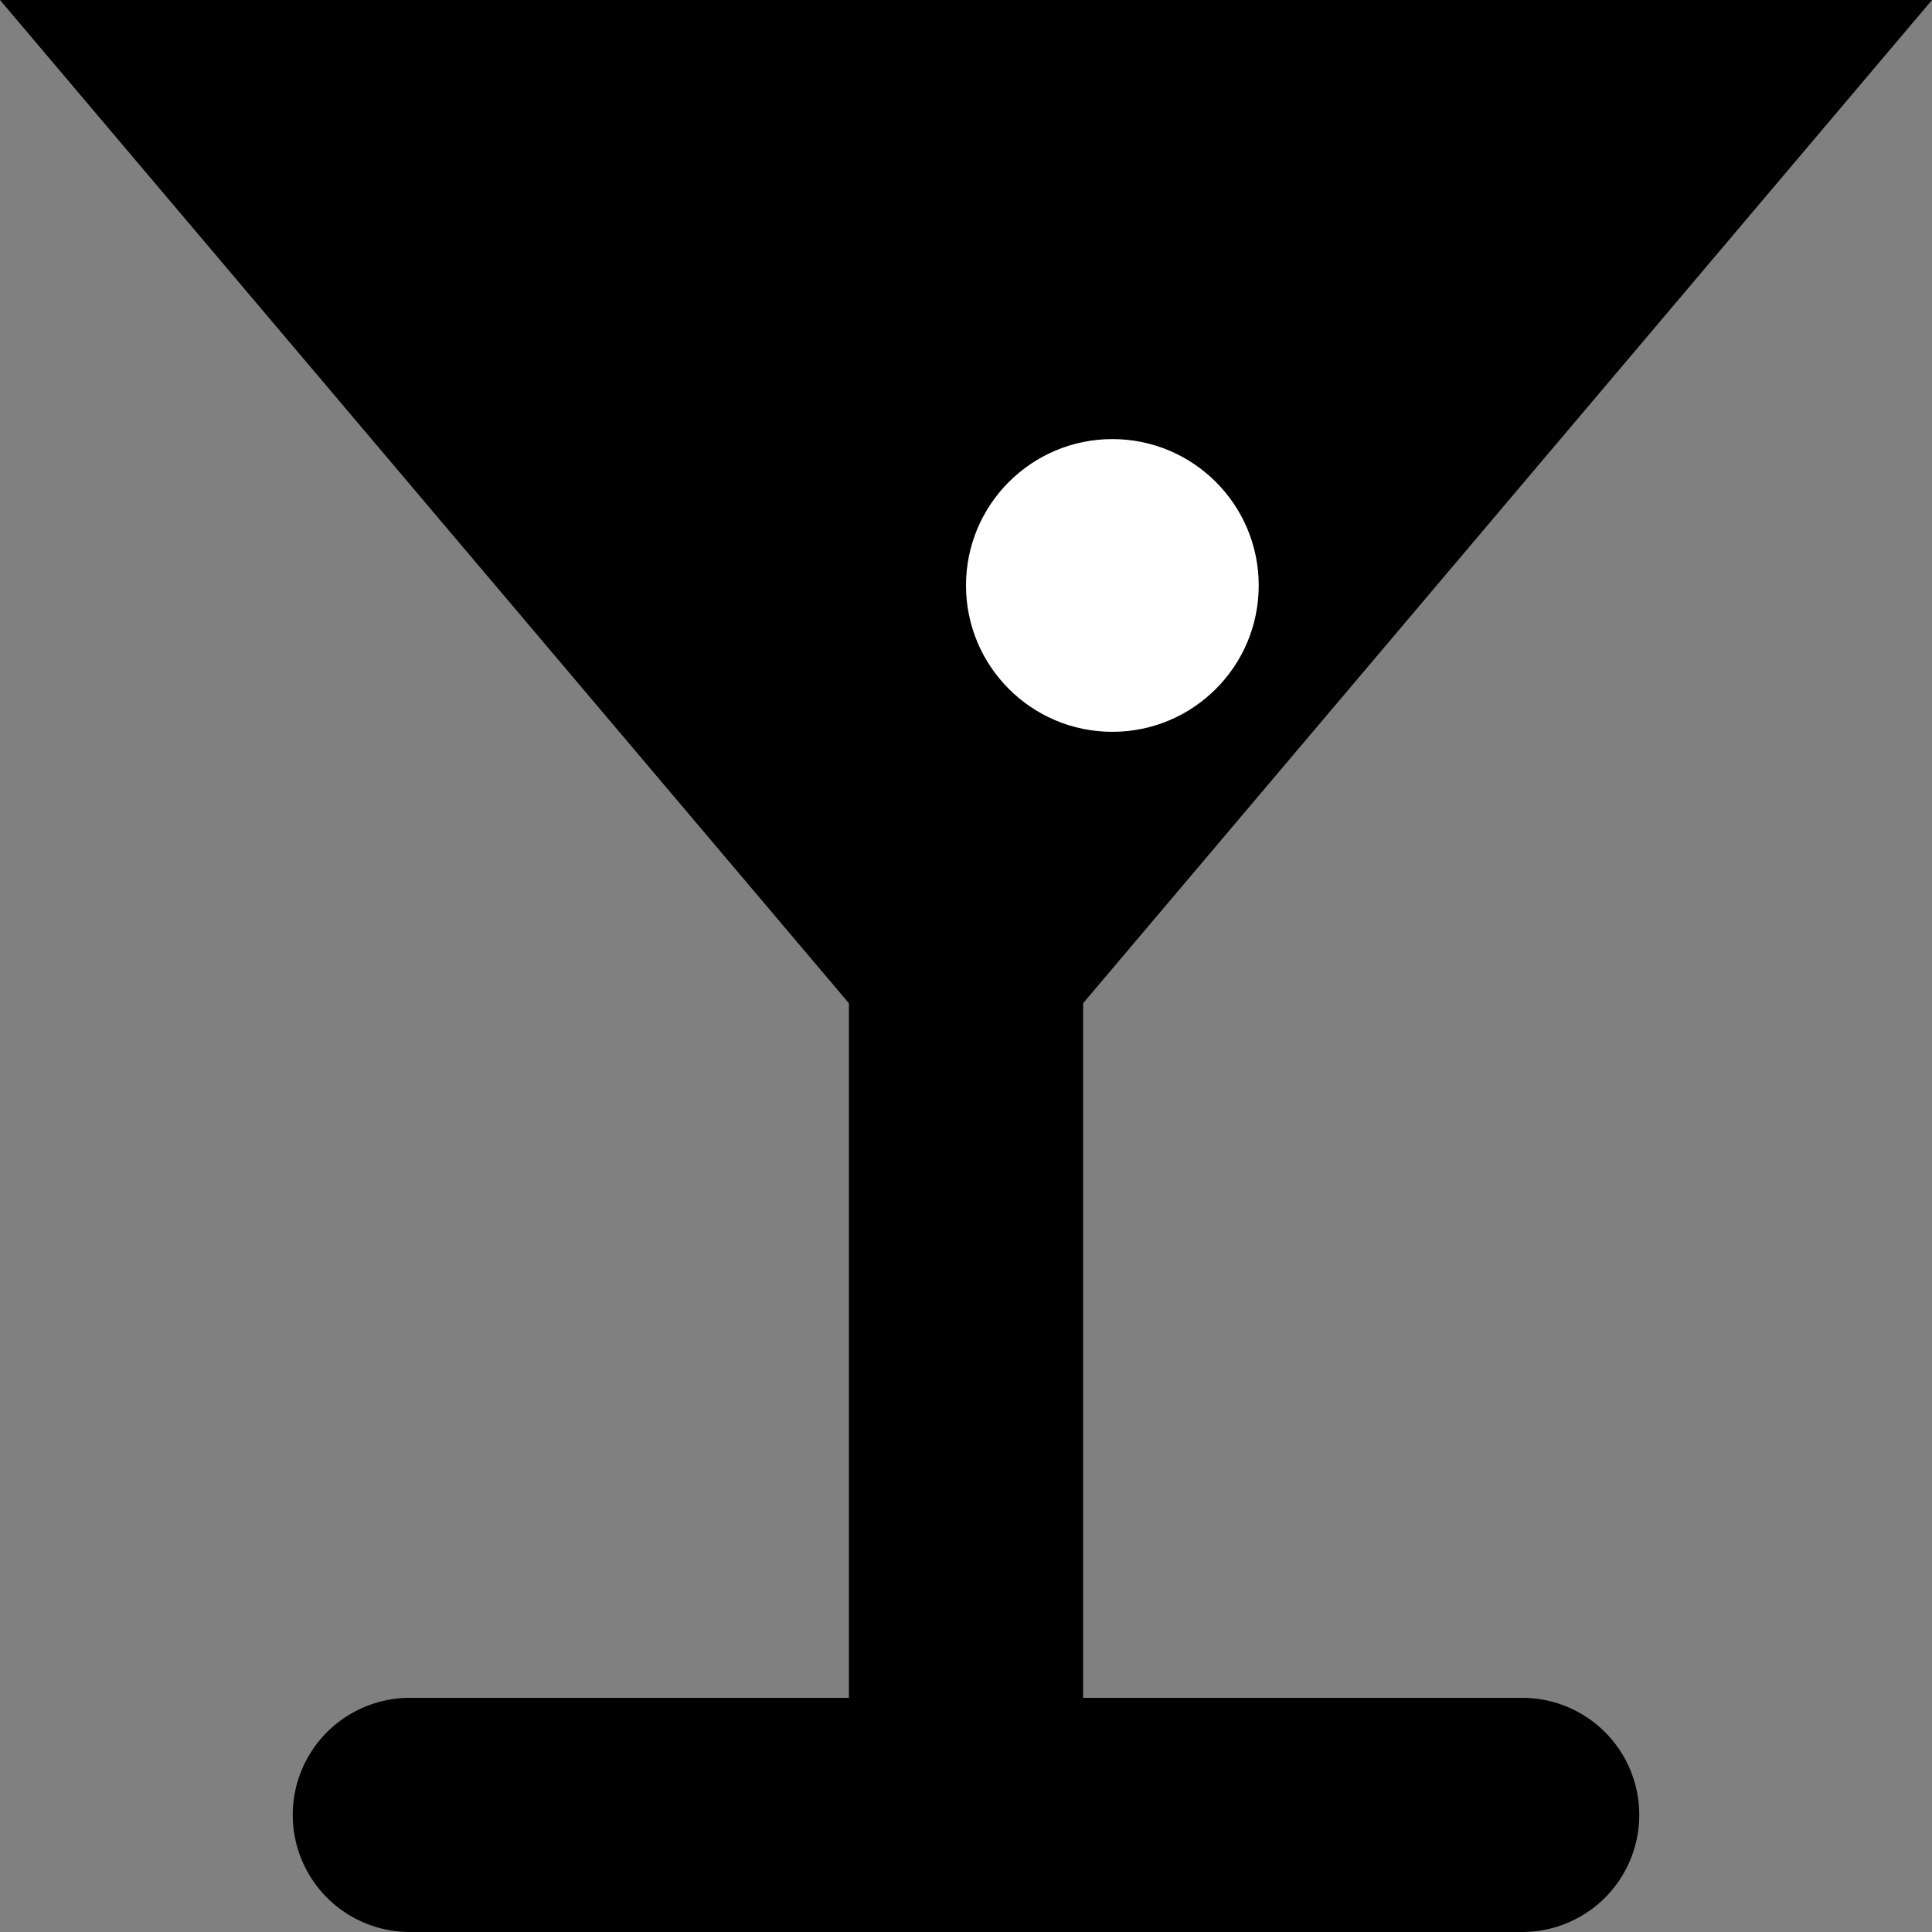
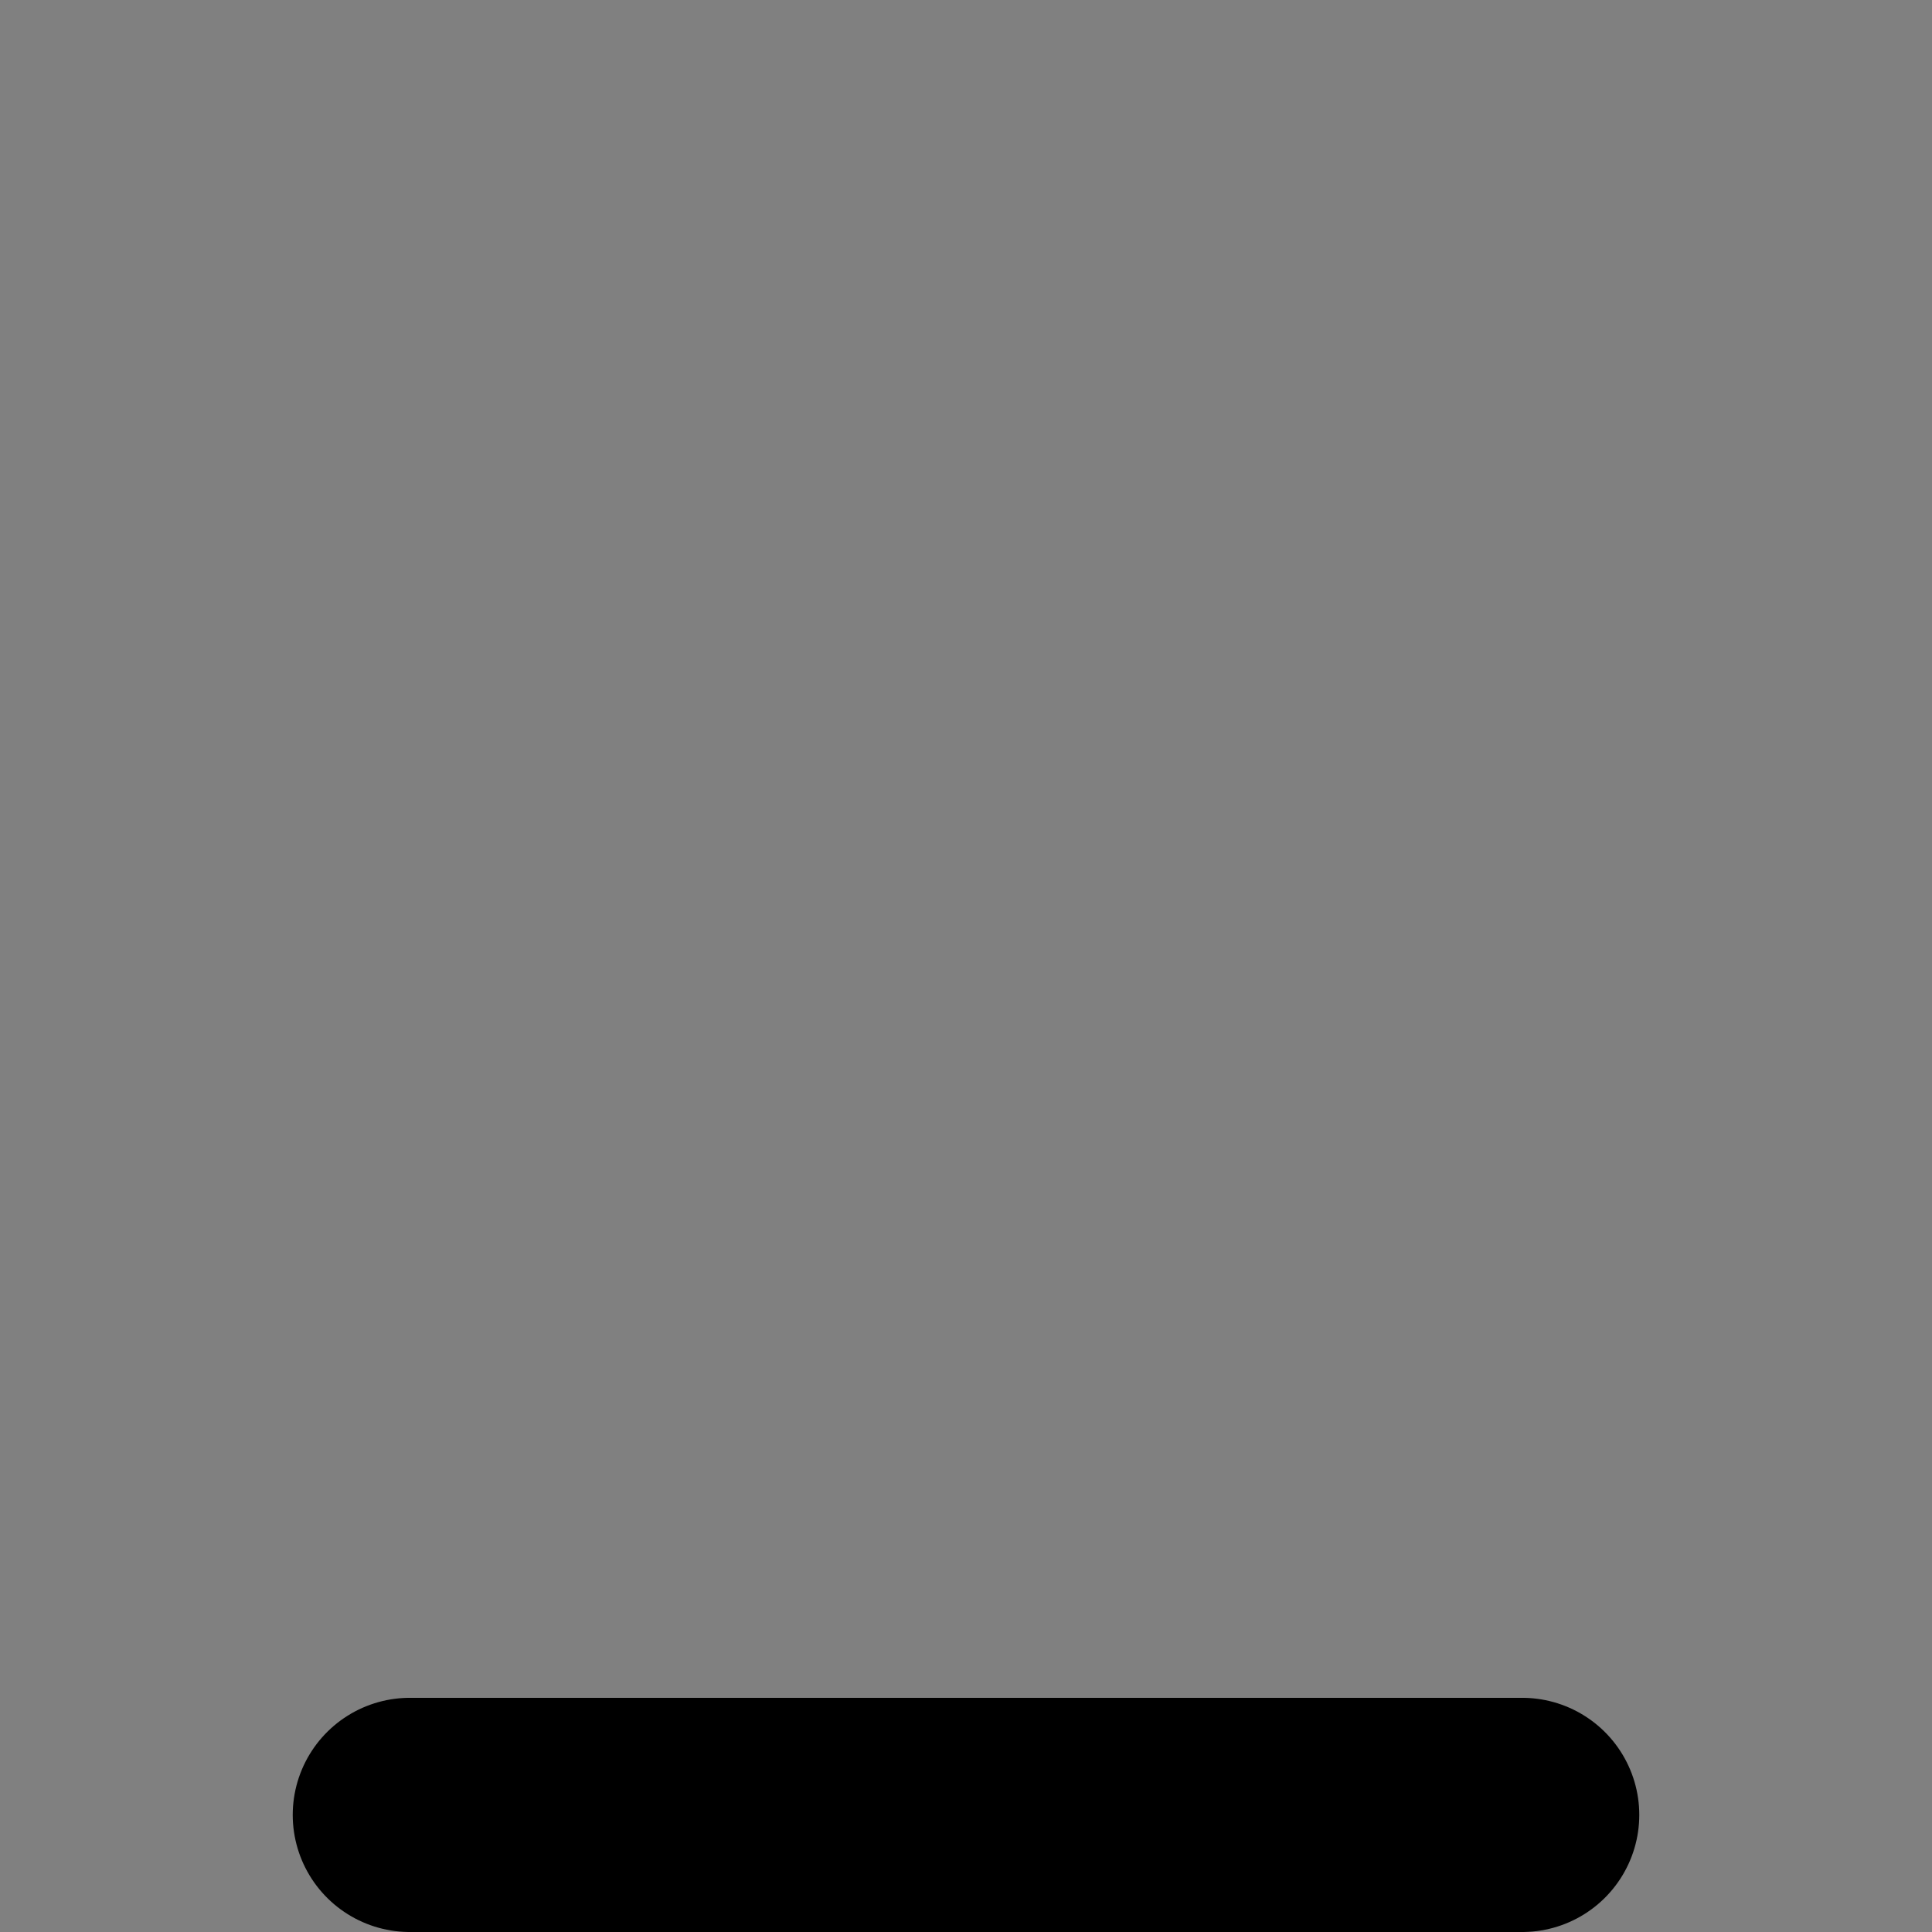
<svg xmlns="http://www.w3.org/2000/svg" width="660" height="660">
  <rect width="100%" height="100%" fill="#808080" stroke="none" />
-   <path d="M0 0h660L330 390z" />
-   <path stroke-width="80" stroke="#000" d="M330 660V300" />
  <path stroke-linecap="round" stroke-width="80" stroke="#000" d="M140 620h380" />
-   <circle cx="380" cy="200" r="50" fill="#fff" />
</svg>